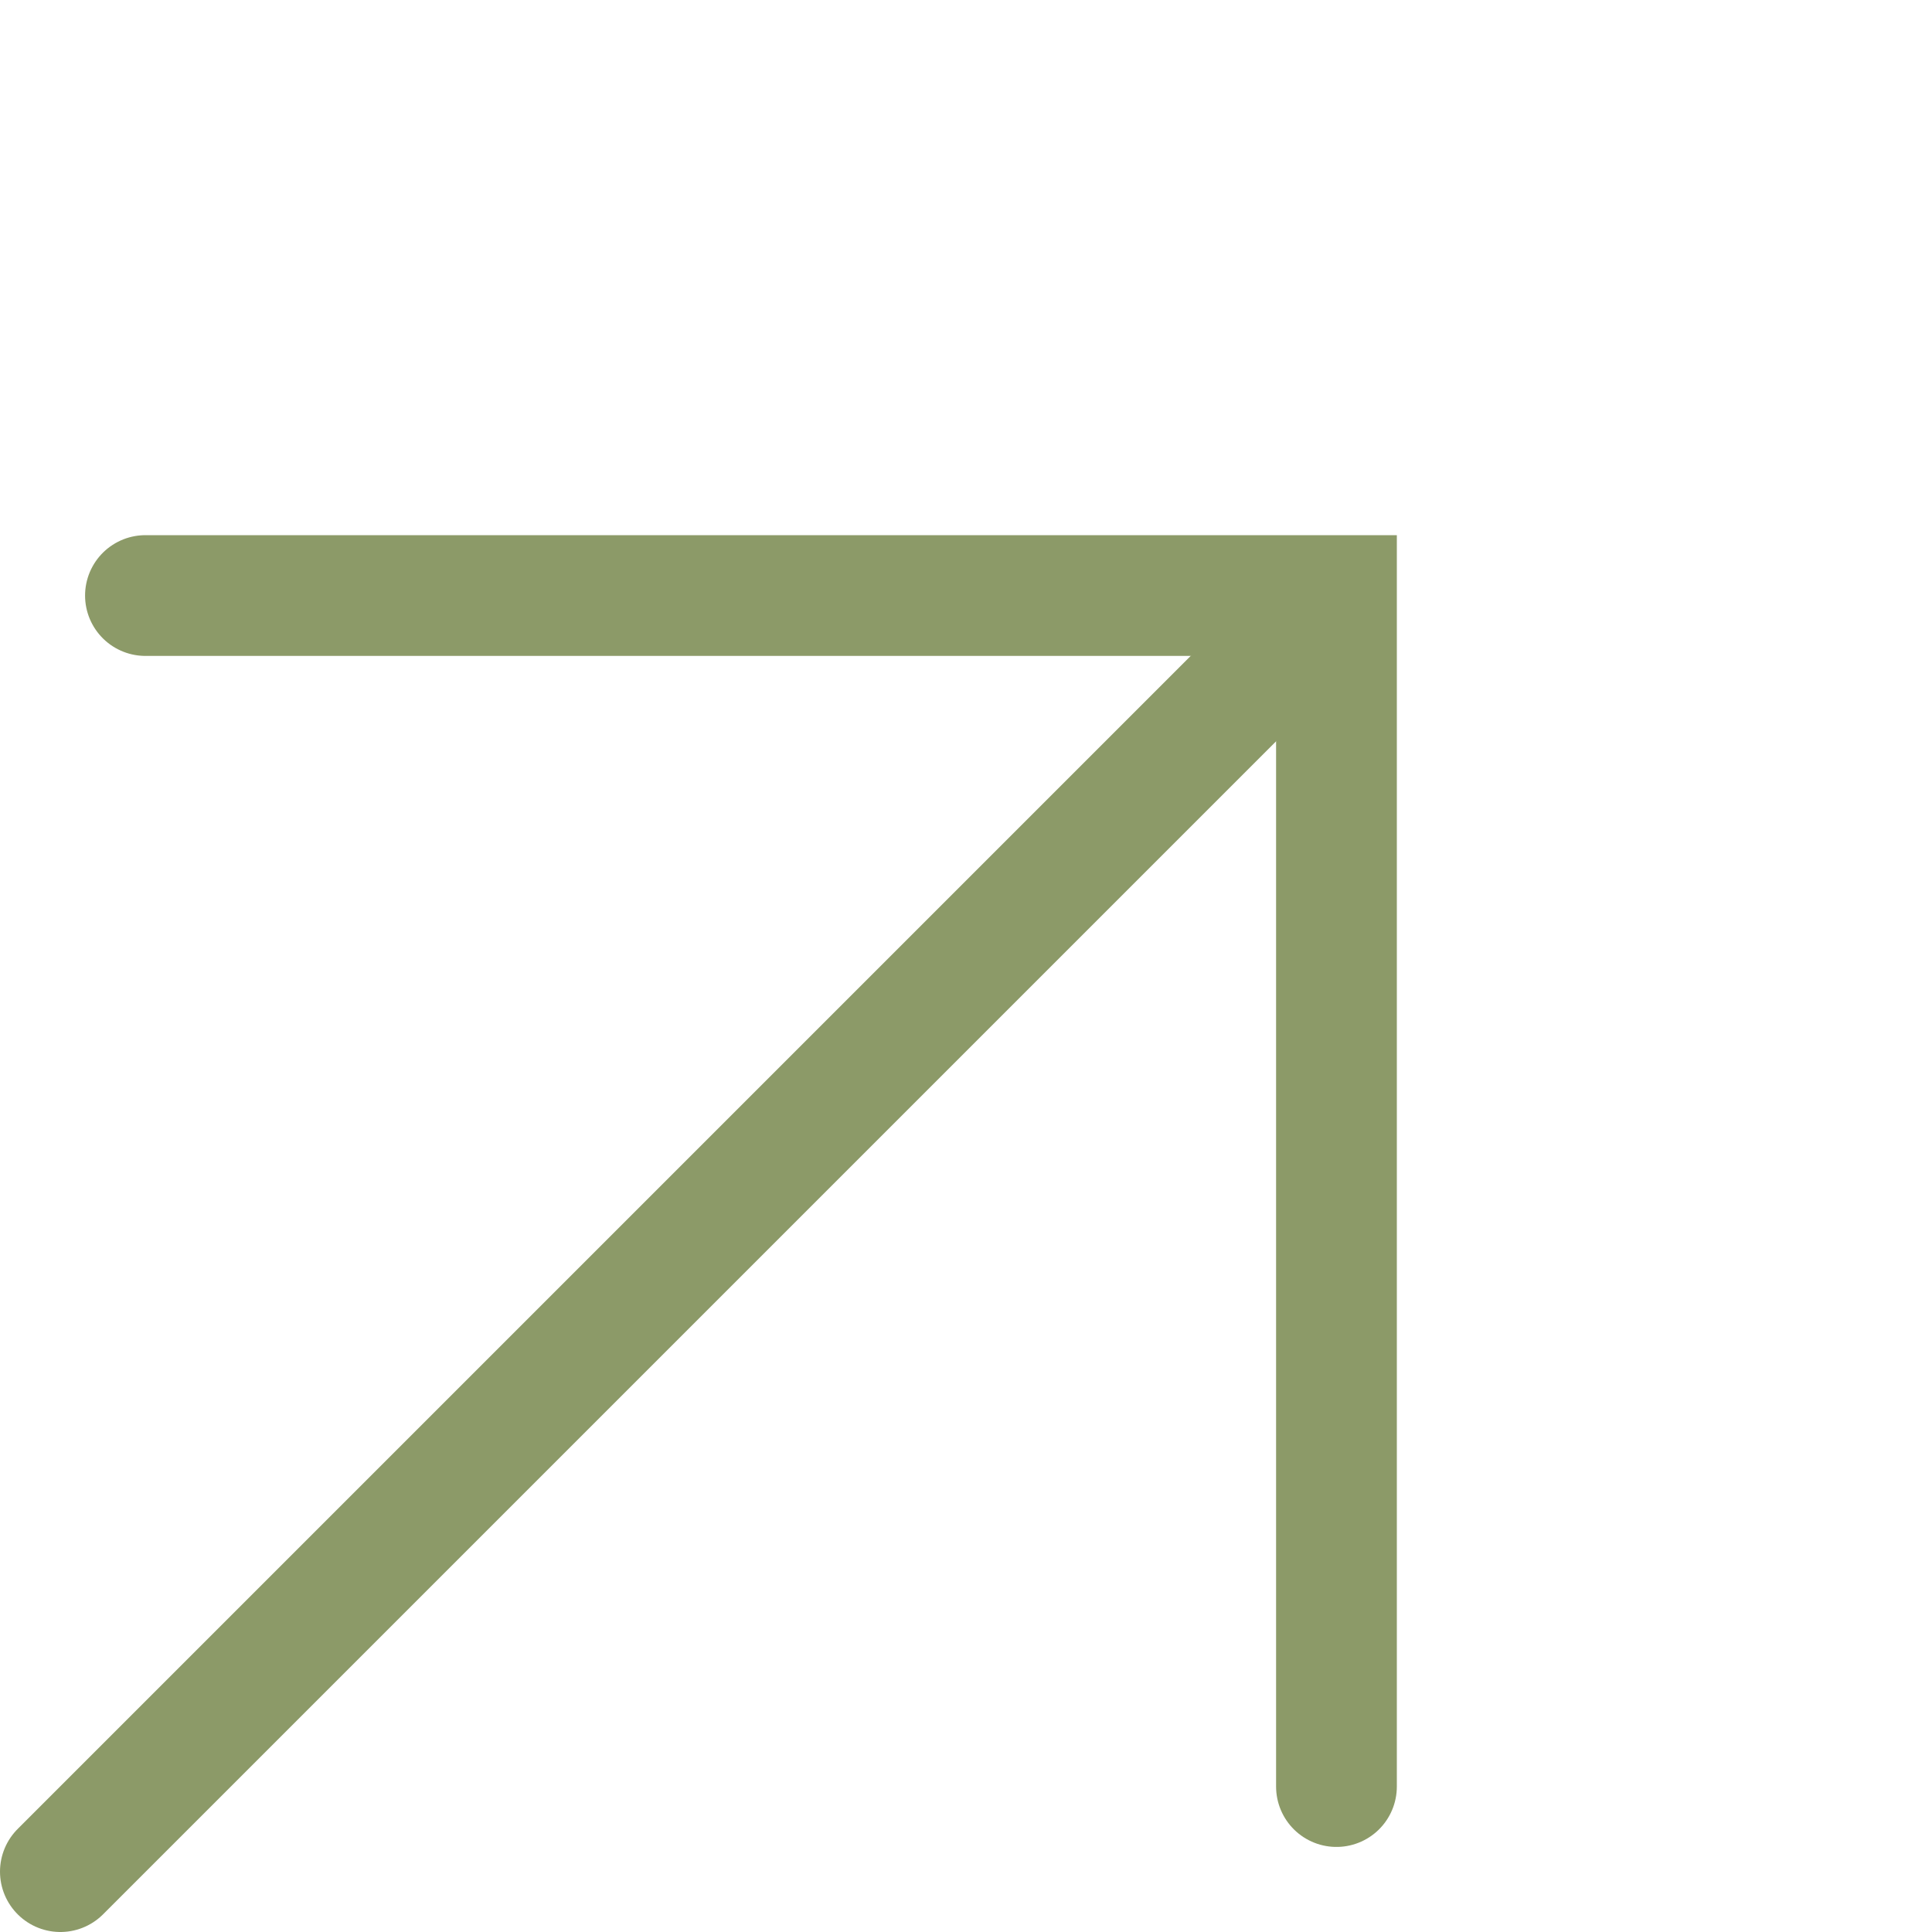
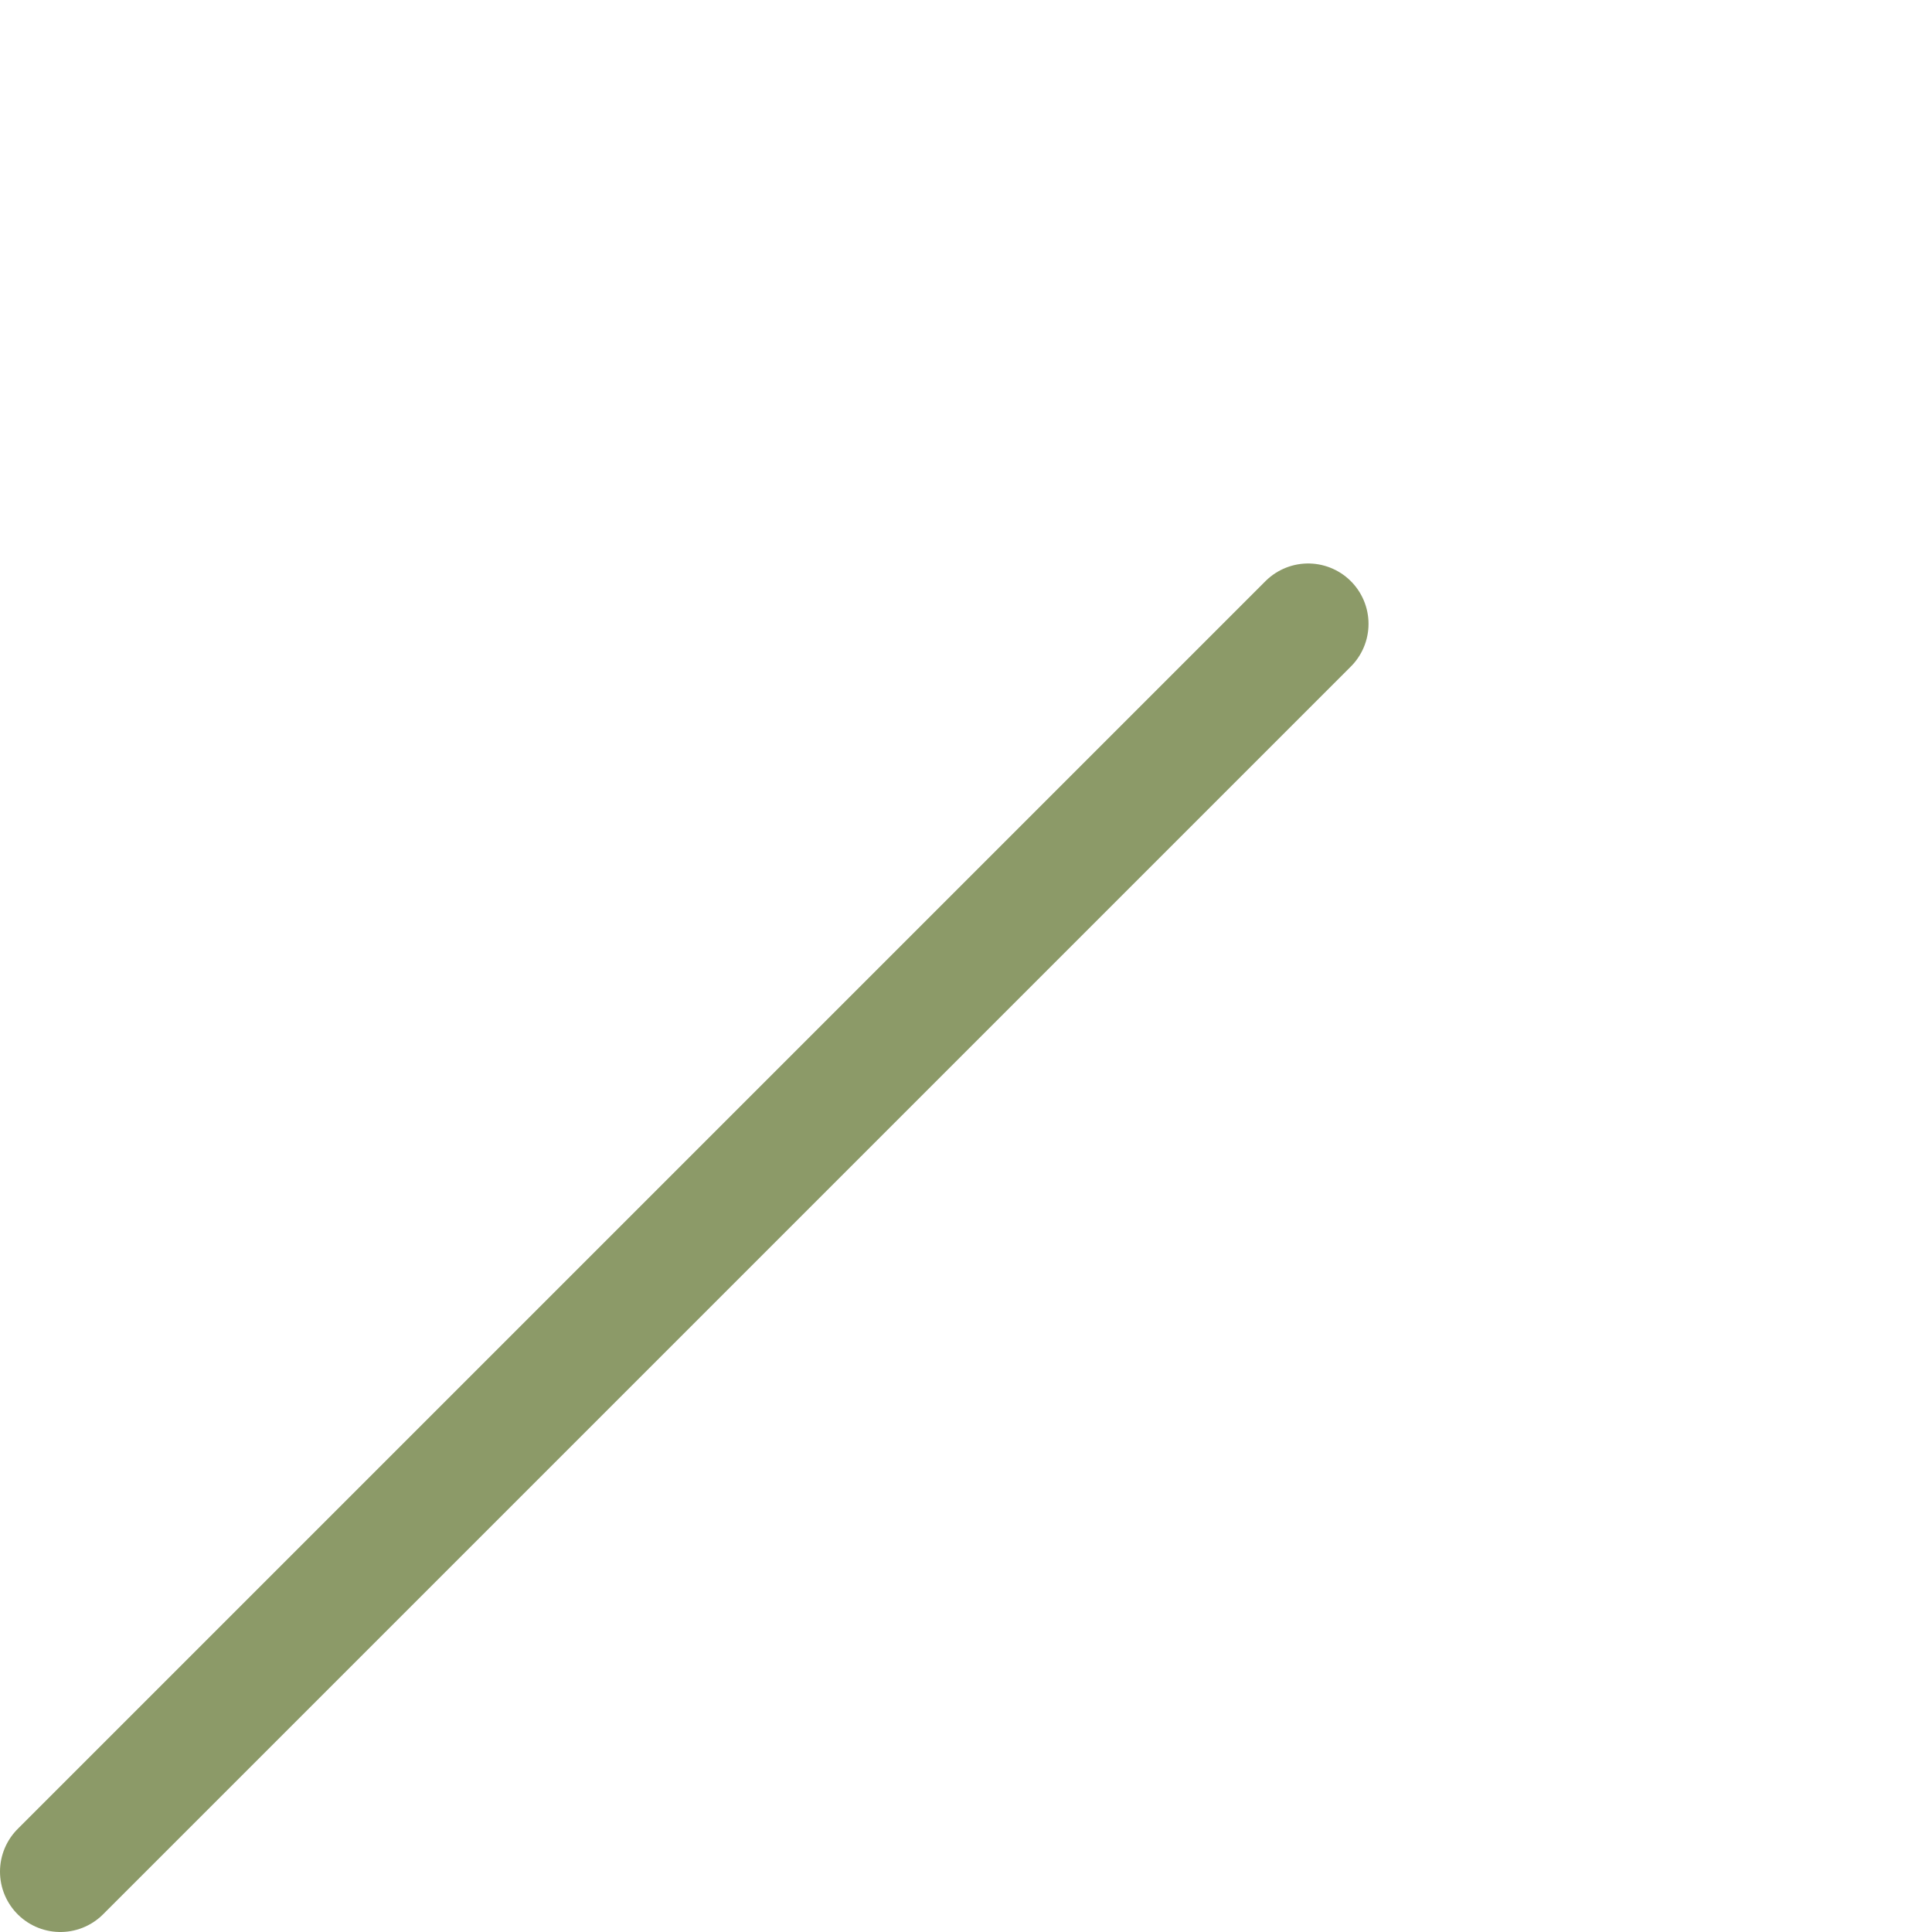
<svg xmlns="http://www.w3.org/2000/svg" width="32" height="32" viewBox="0 0 32 32" fill="none">
  <path d="M1 31L21.667 10.333" stroke="#8C9A68" stroke-width="2" stroke-linecap="round" stroke-linejoin="round" />
-   <path d="M2.409 9.864H22.136V29.591" stroke="#8C9A68" stroke-width="2" stroke-linecap="round" />
</svg>